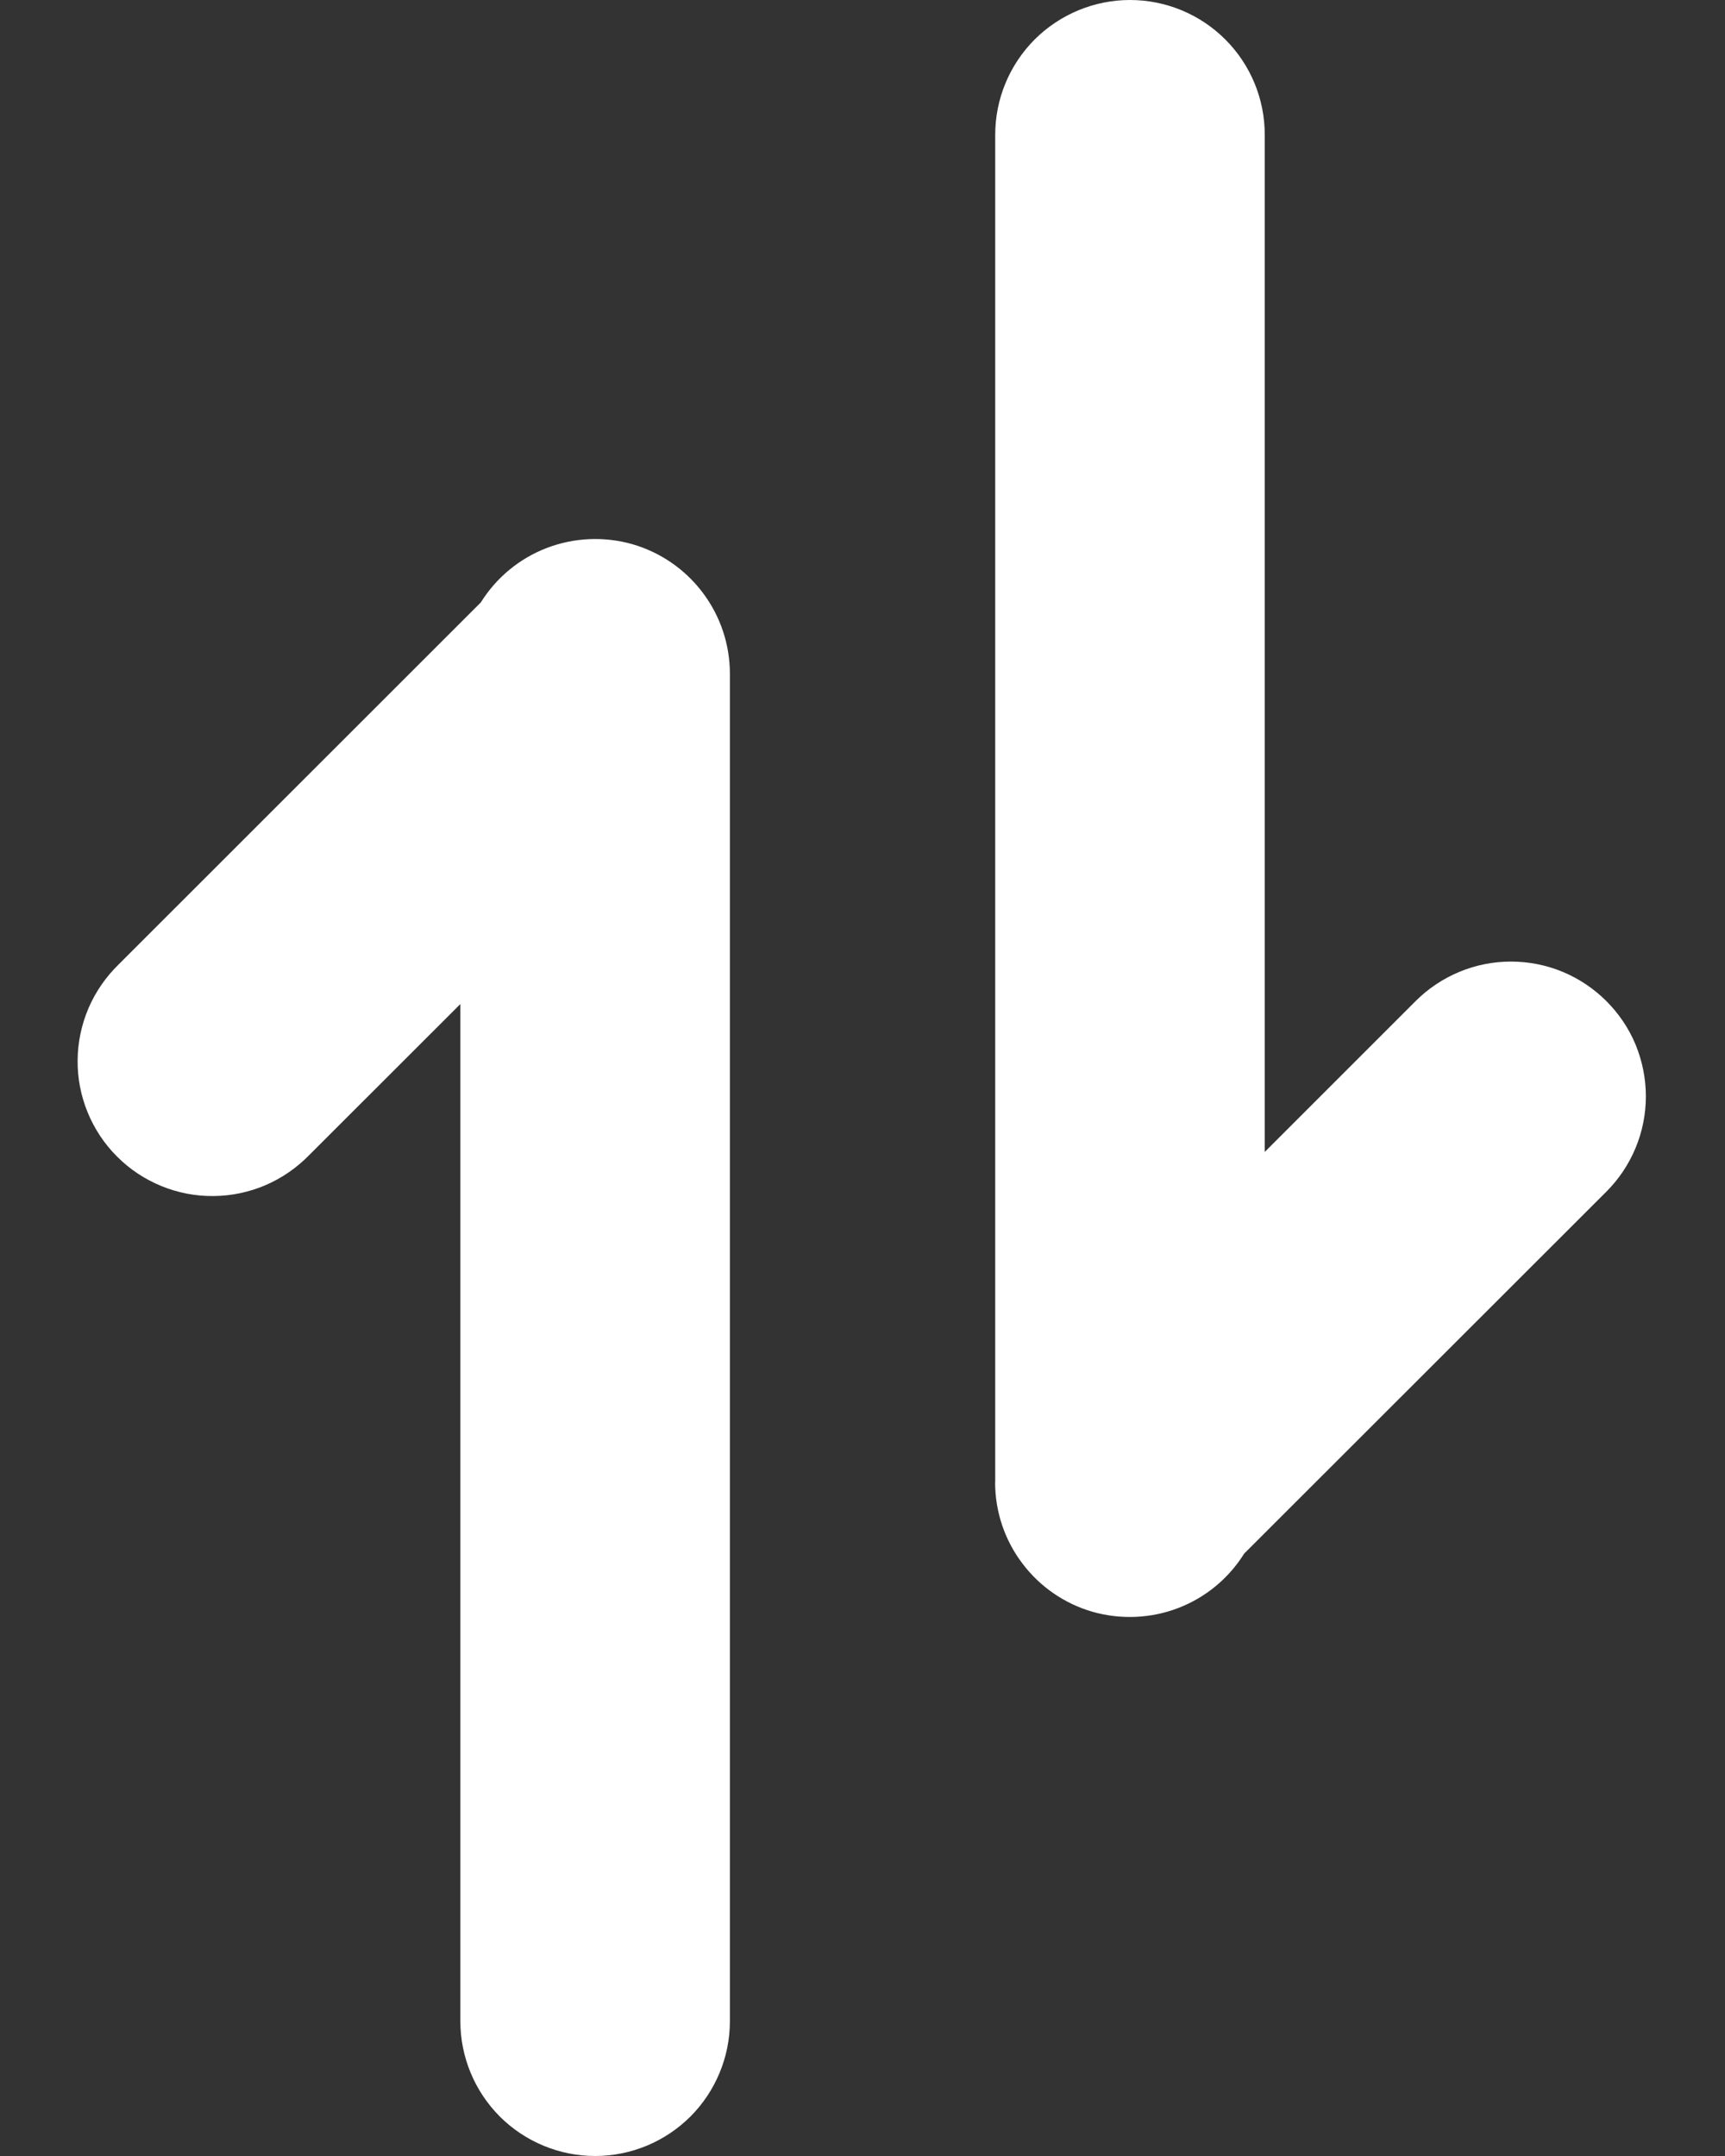
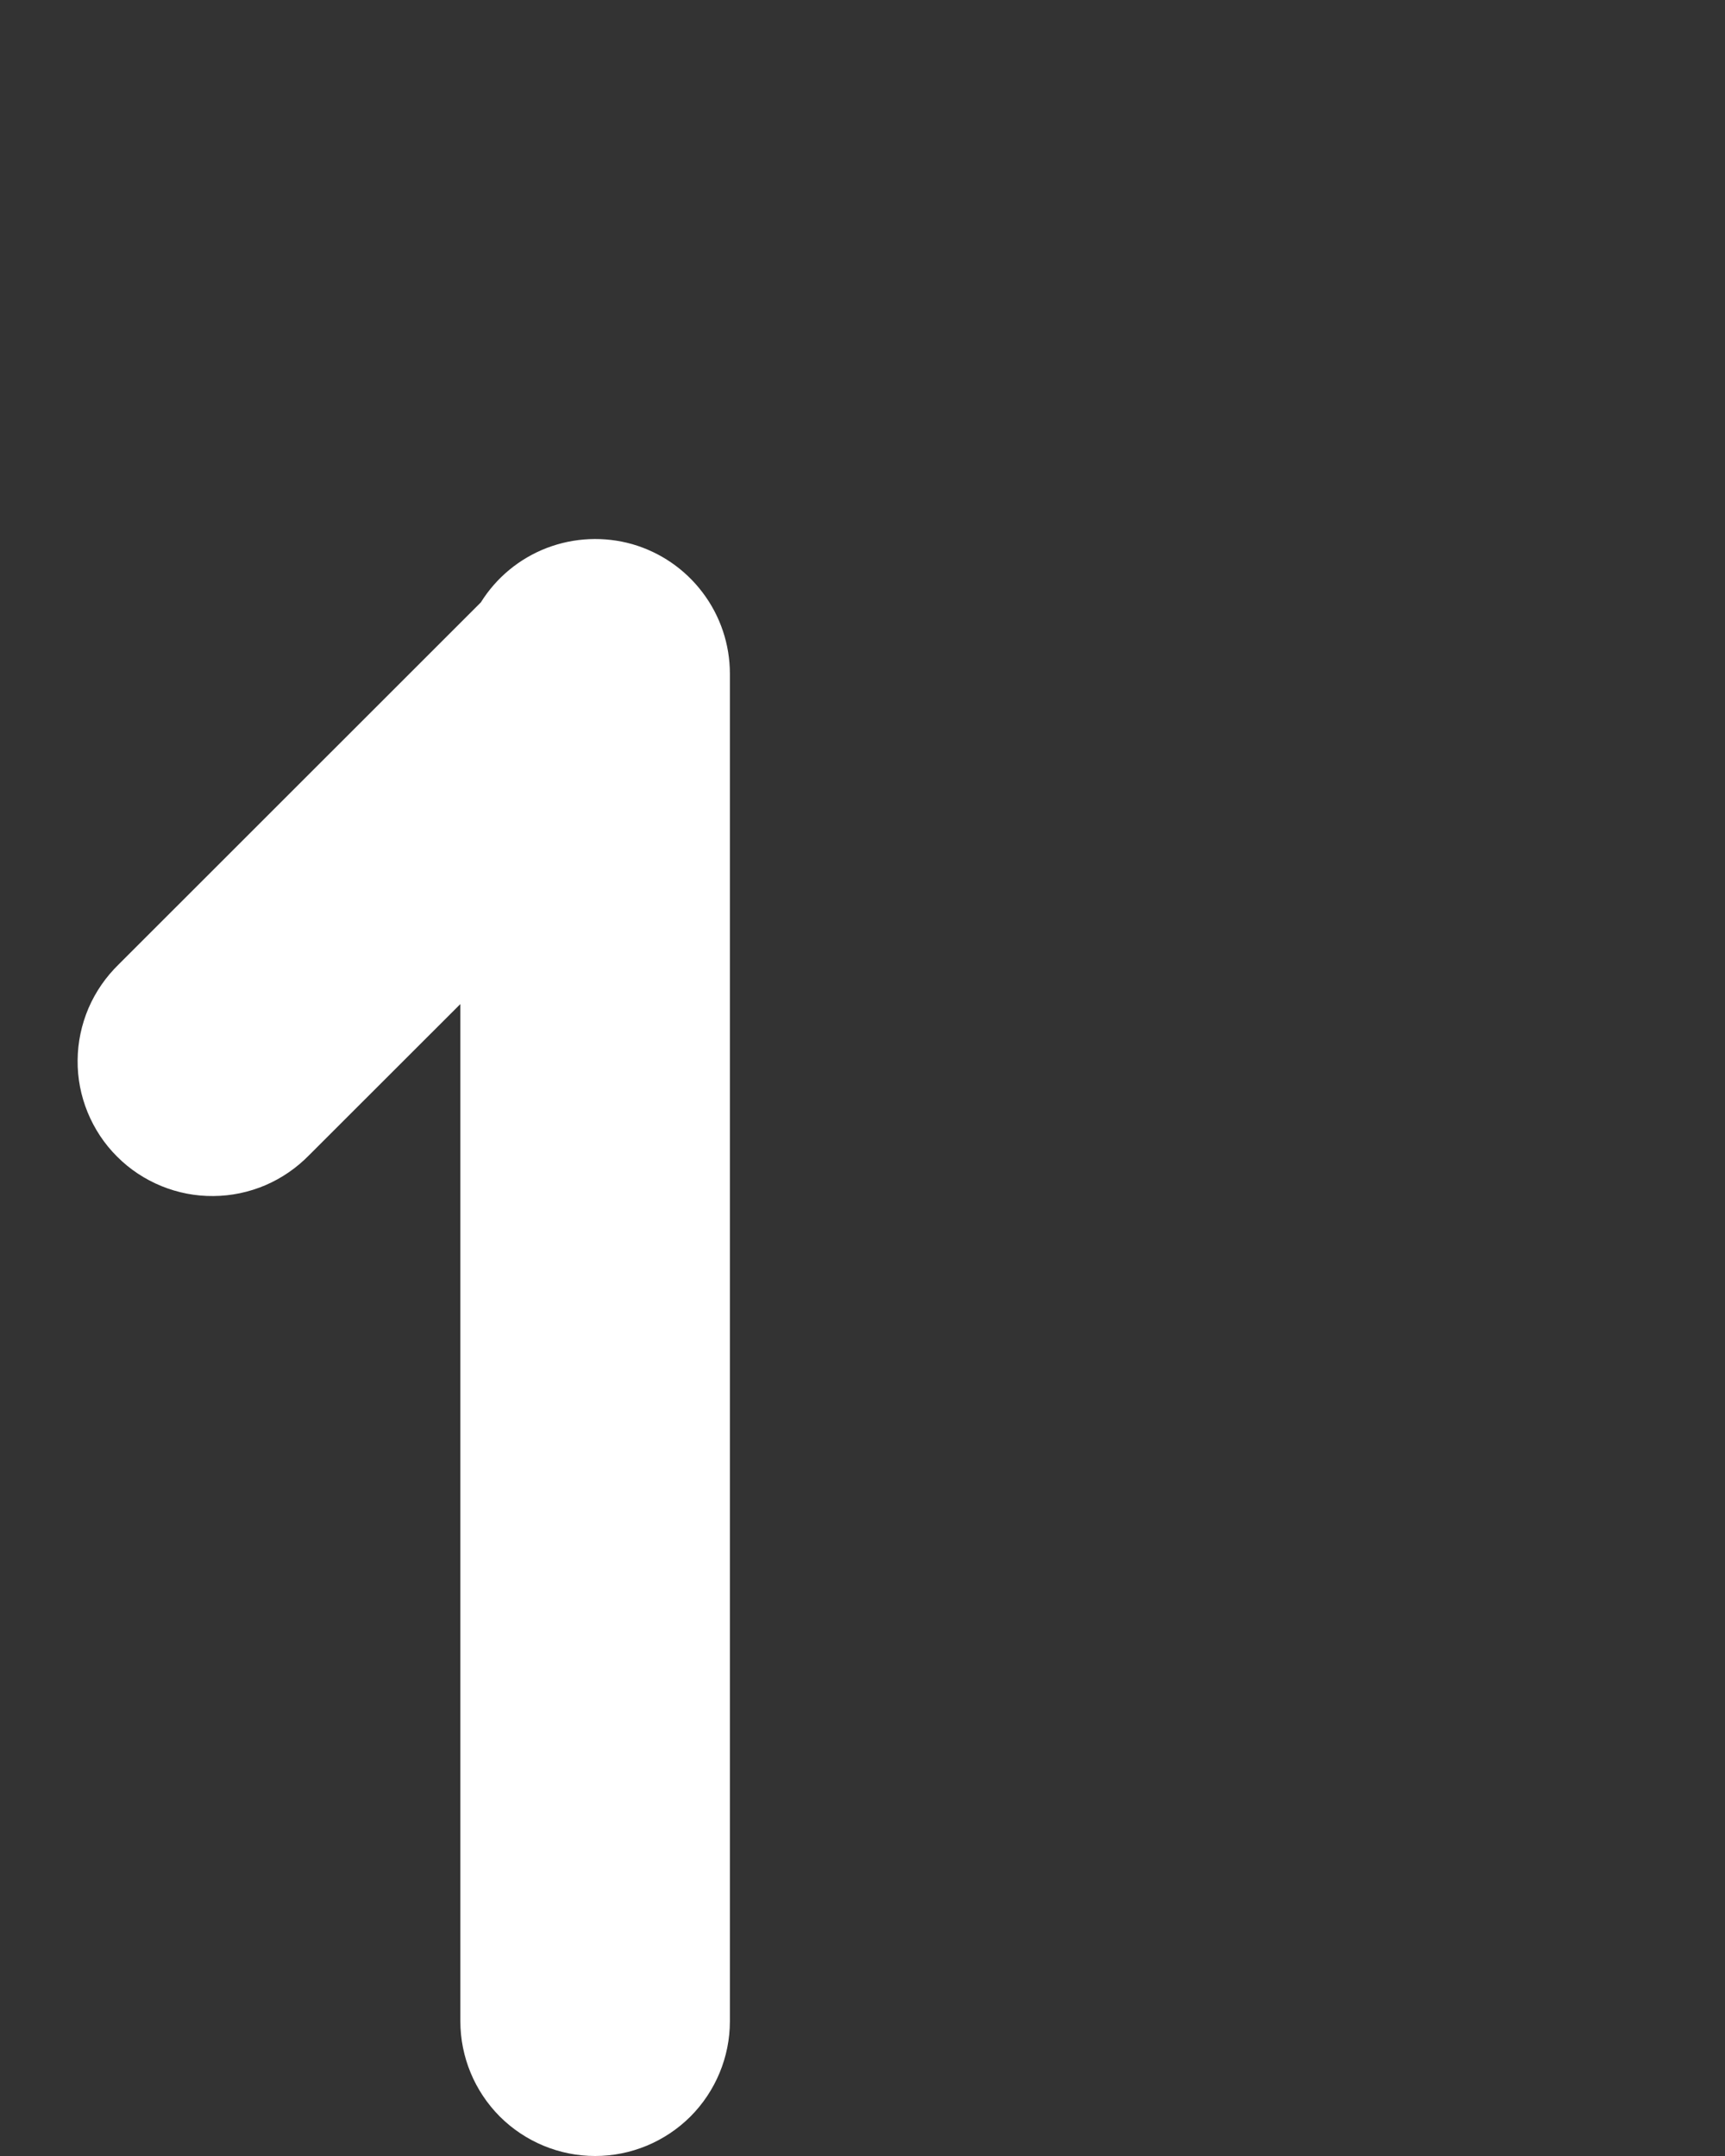
<svg xmlns="http://www.w3.org/2000/svg" width="16" height="20" viewBox="0 0 16 20" fill="none">
  <rect x="0" y="0" width="16" height="20" fill="#333333" stroke="none" />
-   <path d="M9.23 13.75C9.23 14.021 9.318 14.286 9.482 14.502C9.645 14.719 9.874 14.877 10.135 14.952C10.396 15.026 10.675 15.014 10.928 14.917C11.181 14.82 11.396 14.643 11.54 14.412L14.9 11.054C15.016 10.938 15.108 10.8 15.171 10.648C15.234 10.496 15.266 10.334 15.266 10.17C15.266 10.005 15.233 9.843 15.171 9.691C15.108 9.539 15.015 9.402 14.899 9.286C14.783 9.17 14.645 9.078 14.494 9.015C14.342 8.952 14.179 8.92 14.015 8.92C13.851 8.92 13.688 8.952 13.537 9.015C13.385 9.078 13.247 9.17 13.131 9.286L11.731 10.686V1.25C11.731 0.918 11.6 0.601 11.365 0.366C11.131 0.132 10.813 0 10.481 0C10.15 0 9.832 0.132 9.597 0.366C9.363 0.601 9.231 0.918 9.231 1.25V13.688V13.75H9.23Z" fill="white" />
  <path d="M6.77 6.25C6.77 5.979 6.682 5.715 6.518 5.498C6.355 5.281 6.125 5.123 5.865 5.048C5.604 4.974 5.326 4.986 5.072 5.083C4.819 5.18 4.604 5.357 4.46 5.588L1.101 8.946C0.982 9.062 0.887 9.199 0.821 9.352C0.756 9.505 0.721 9.669 0.72 9.835C0.718 10.001 0.75 10.165 0.813 10.319C0.876 10.472 0.968 10.612 1.086 10.729C1.203 10.847 1.343 10.939 1.496 11.002C1.65 11.065 1.815 11.097 1.98 11.095C2.146 11.094 2.311 11.059 2.463 10.994C2.616 10.928 2.753 10.833 2.869 10.714L4.27 9.314V18.75C4.27 19.081 4.402 19.399 4.636 19.634C4.871 19.868 5.188 20 5.52 20C5.852 20 6.169 19.868 6.404 19.634C6.638 19.399 6.77 19.081 6.77 18.75V6.312V6.25Z" fill="white" />
</svg>